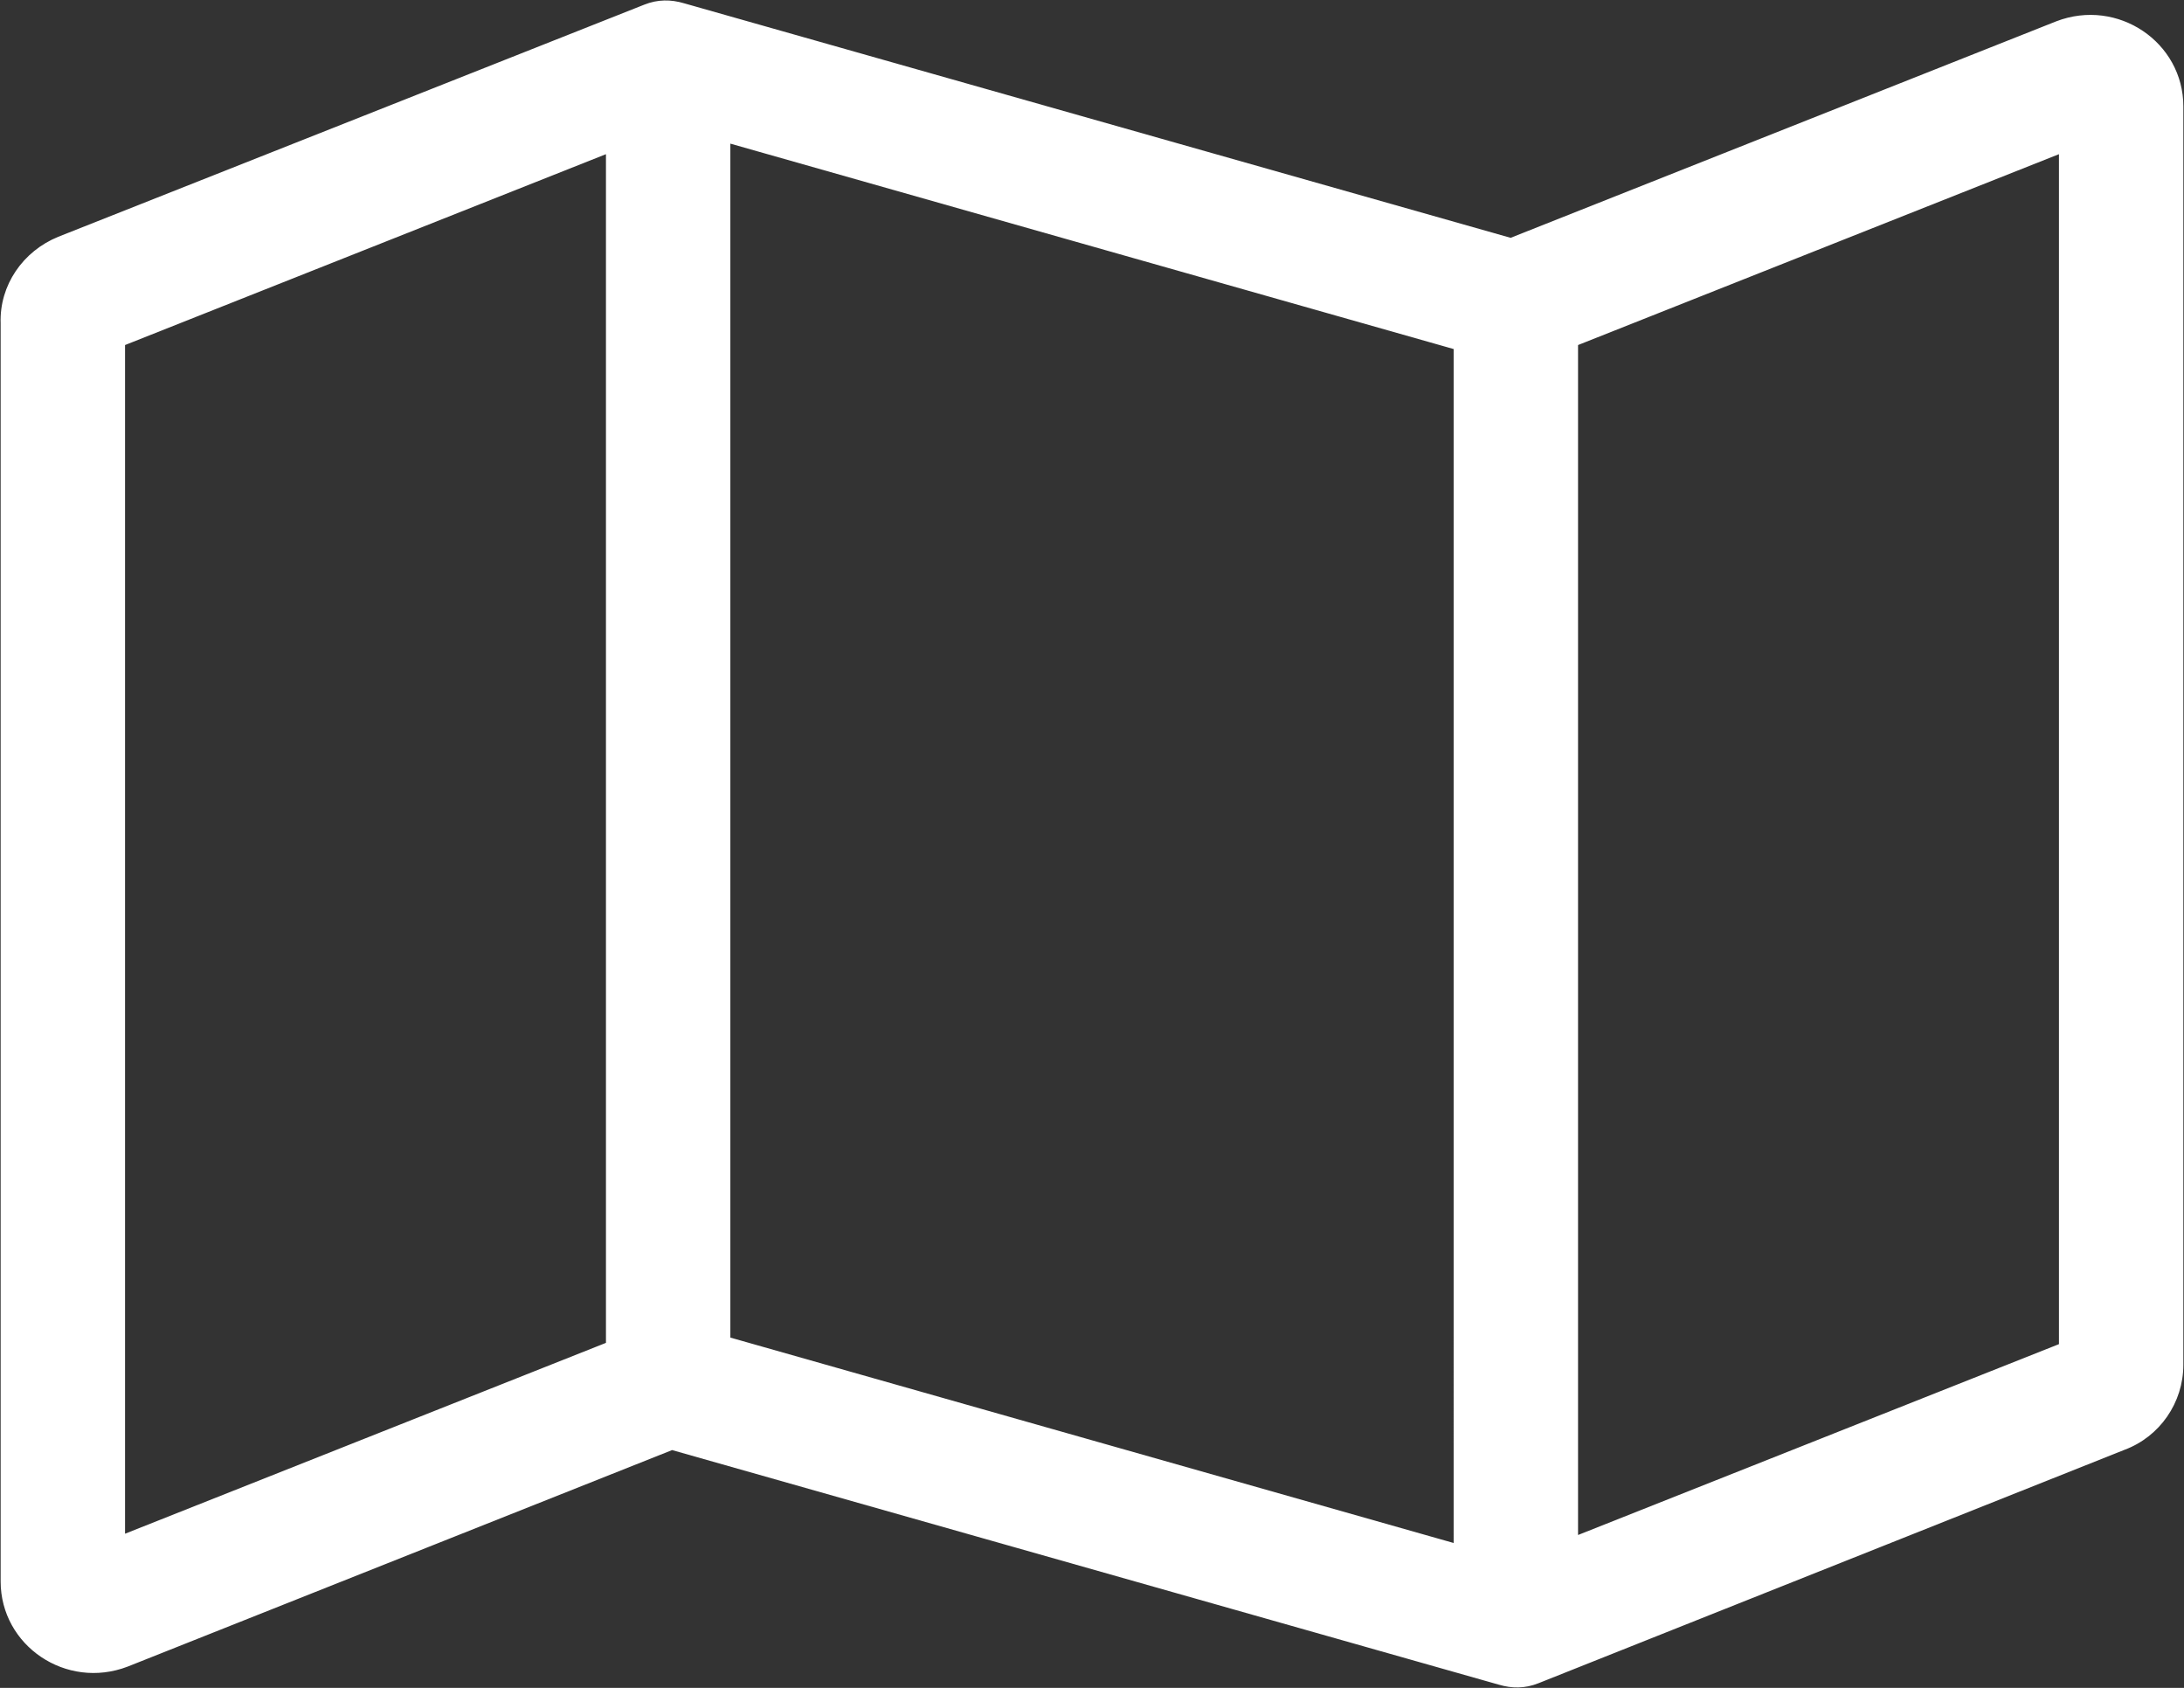
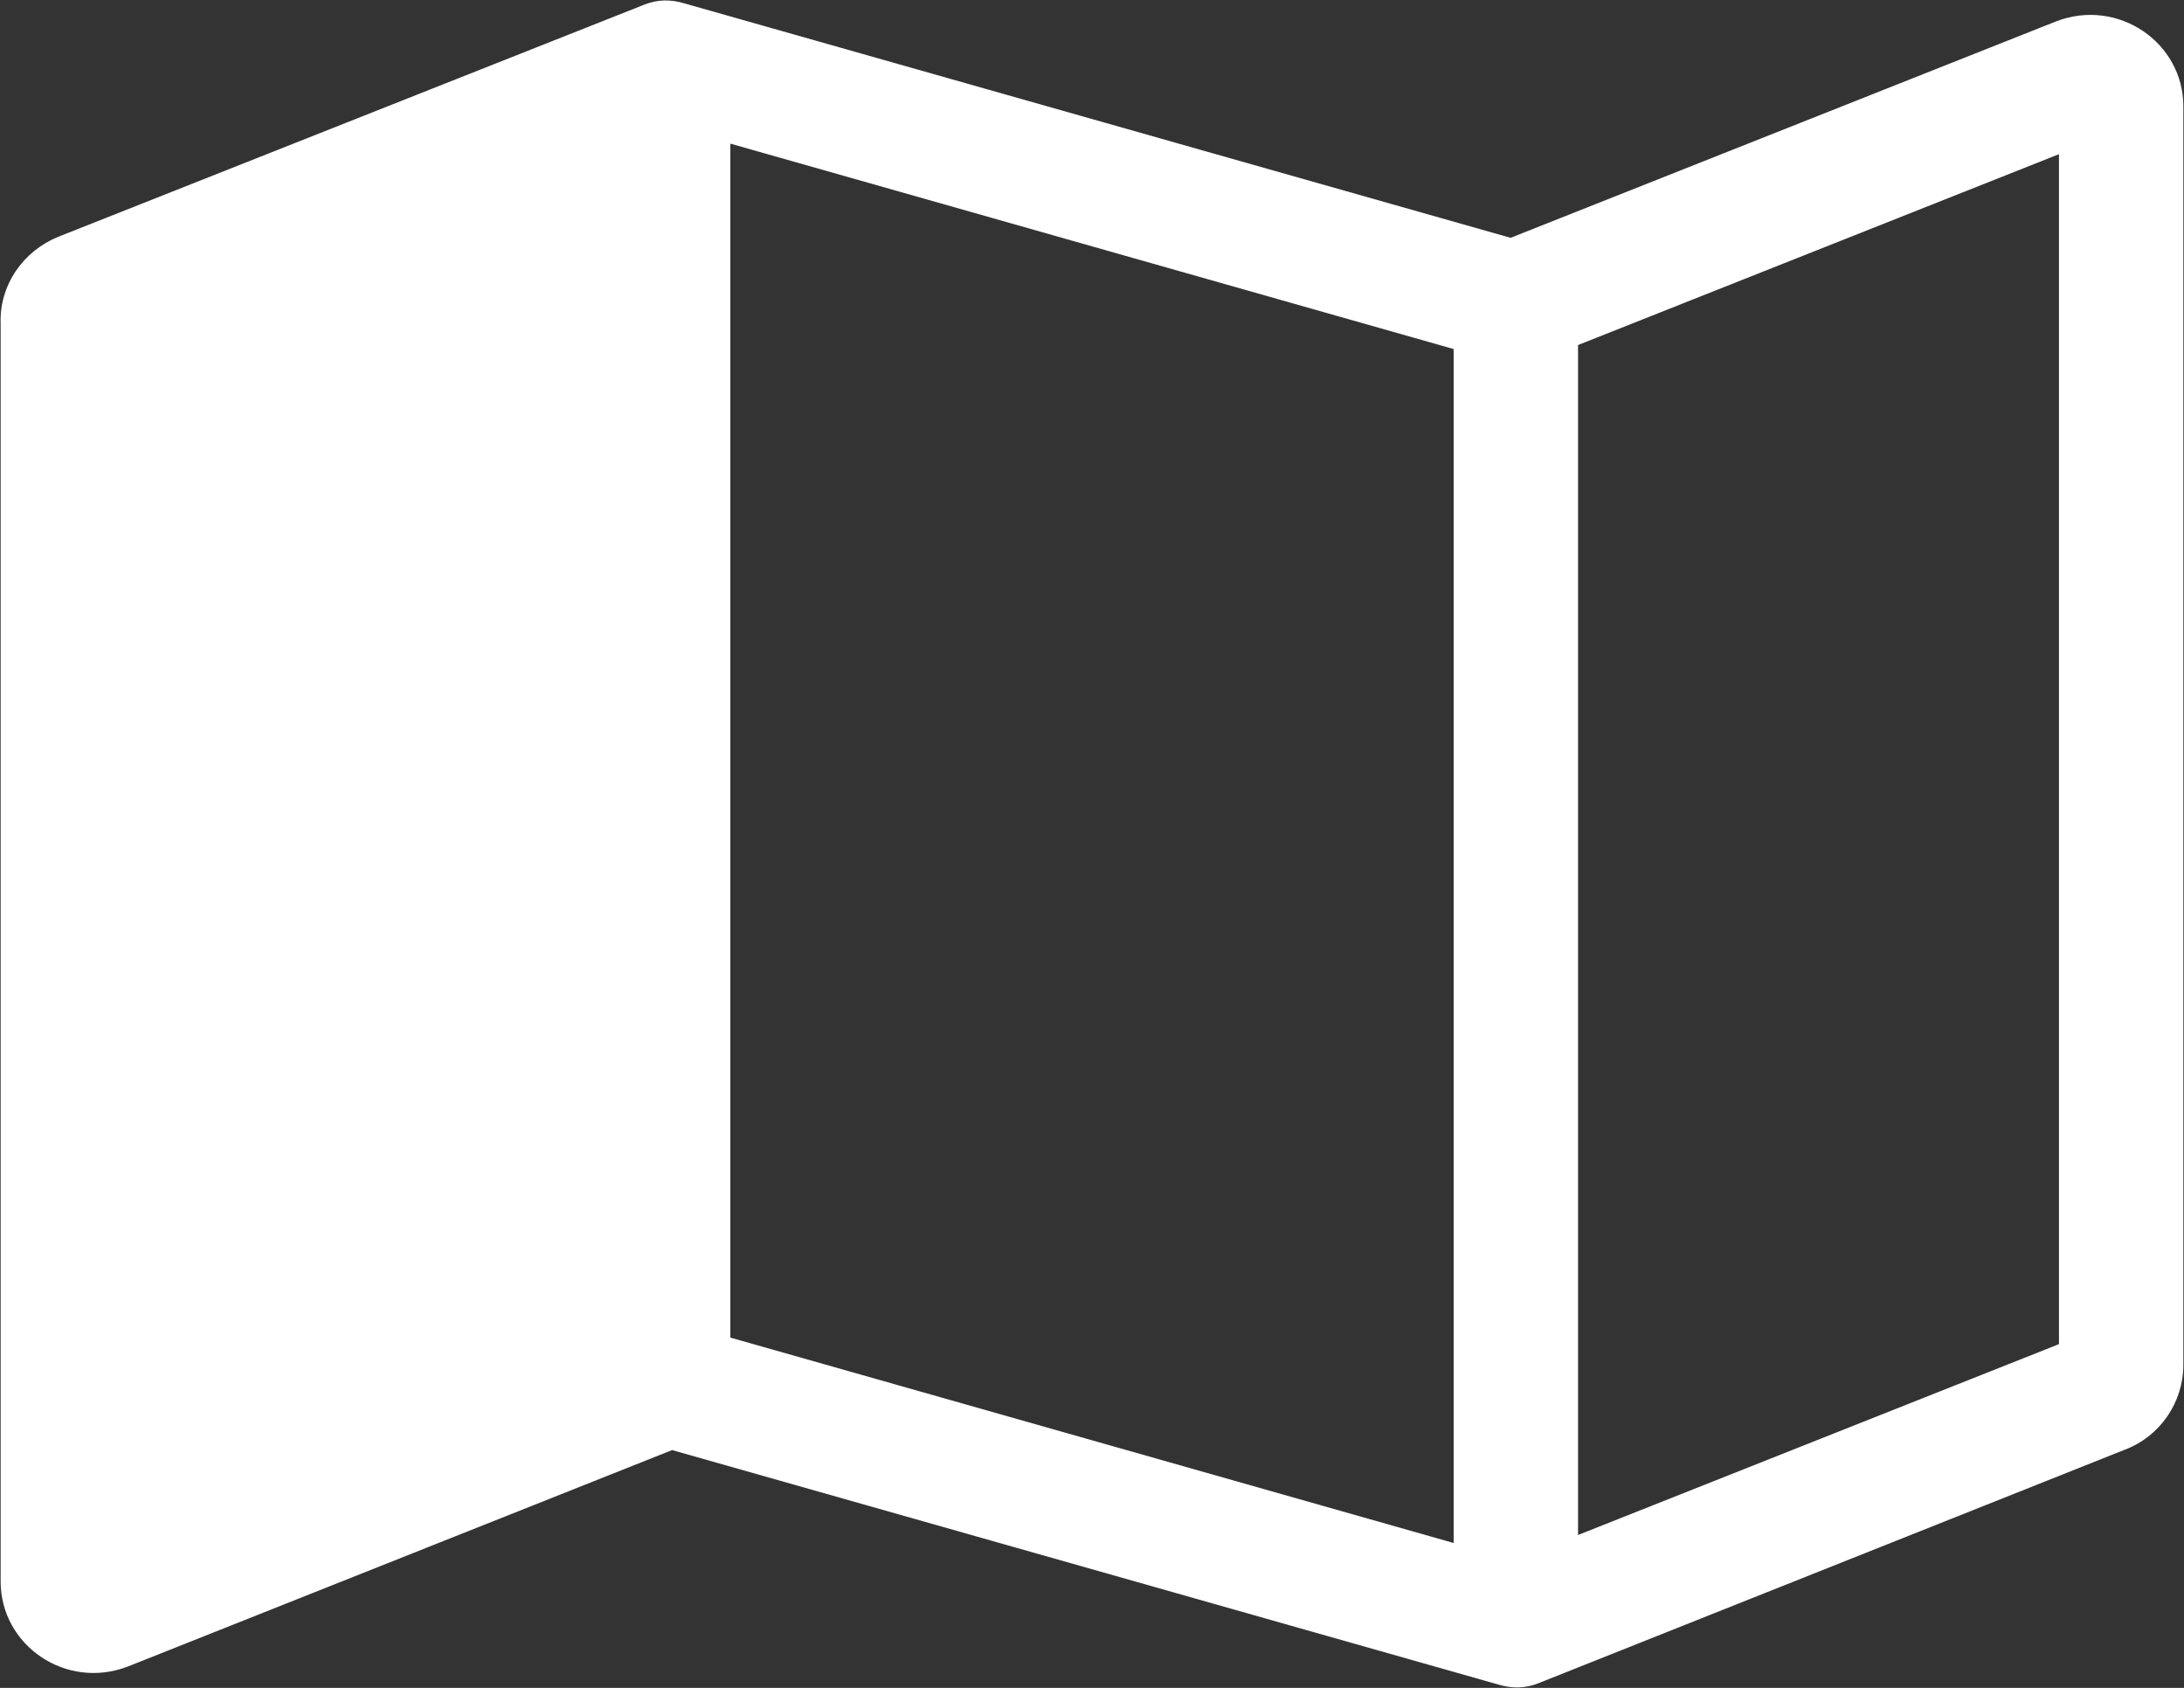
<svg xmlns="http://www.w3.org/2000/svg" id="Layer_1" data-name="Layer 1" viewBox="0 0 17.03 13.16">
  <rect x="0" y="0" width="17.03" height="13.16" fill="#333333" stroke="none" />
  <defs>
    <style>
      .cls-1 {
        fill: #fff;
        stroke: #fff;
        stroke-width: .03px;
      }
    </style>
  </defs>
-   <path class="cls-1" d="m5.03.05c.1-.04.2-.04.3-.01l6.45,1.83L16.04.18c.47-.18.97.16.97.65v9.81c0,.29-.18.55-.45.65l-4.57,1.82c-.1.04-.2.04-.3.01l-6.45-1.83-4.25,1.69c-.47.18-.97-.16-.97-.65V2.52C.01,2.23.19,1.97.46,1.86L5.03.05ZM.96,2.68v9.3l3.78-1.5V1.18L.96,2.68Zm10.39,9.38V2.71l-5.67-1.61v9.34l5.67,1.61Zm.94-.07l3.78-1.5V1.18l-3.78,1.5v9.3h0Z" />
+   <path class="cls-1" d="m5.03.05c.1-.04.2-.04.3-.01l6.45,1.83L16.04.18c.47-.18.97.16.97.65v9.81c0,.29-.18.55-.45.65l-4.57,1.82c-.1.04-.2.04-.3.01l-6.45-1.83-4.25,1.69c-.47.18-.97-.16-.97-.65V2.52C.01,2.23.19,1.97.46,1.86L5.03.05ZM.96,2.68l3.78-1.5V1.18L.96,2.68Zm10.39,9.38V2.71l-5.67-1.61v9.34l5.67,1.61Zm.94-.07l3.78-1.5V1.18l-3.78,1.5v9.3h0Z" />
</svg>